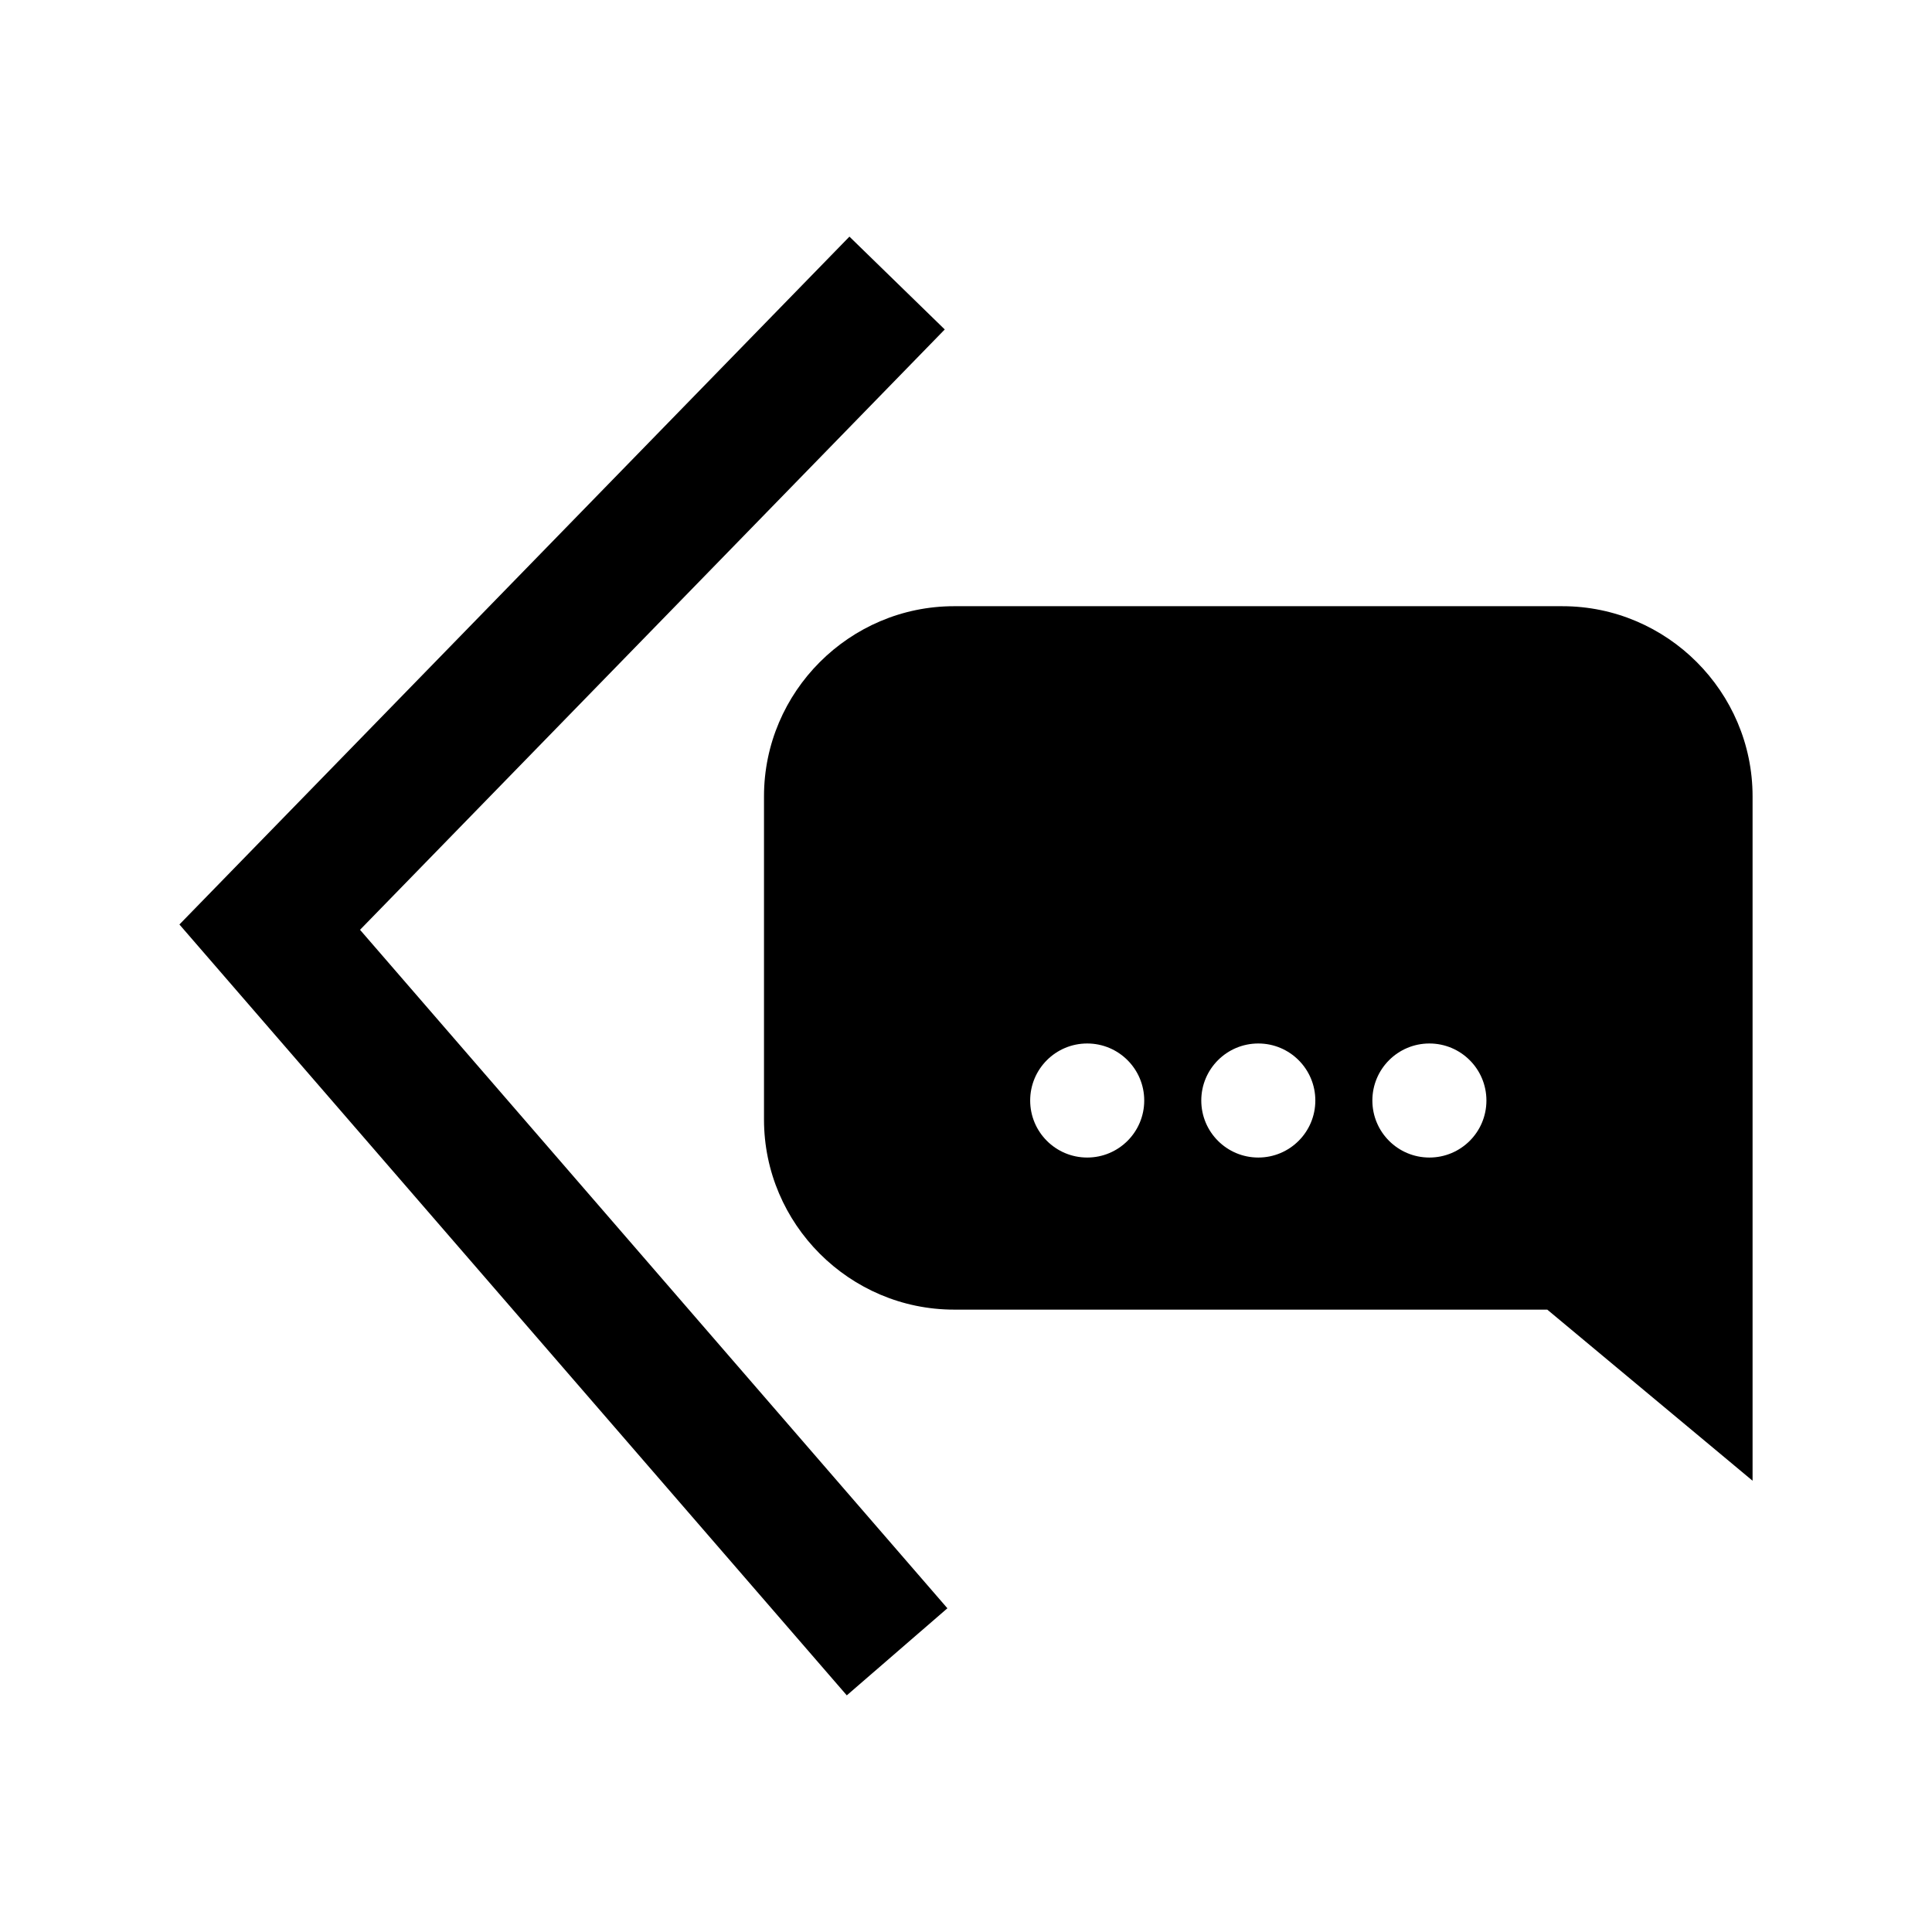
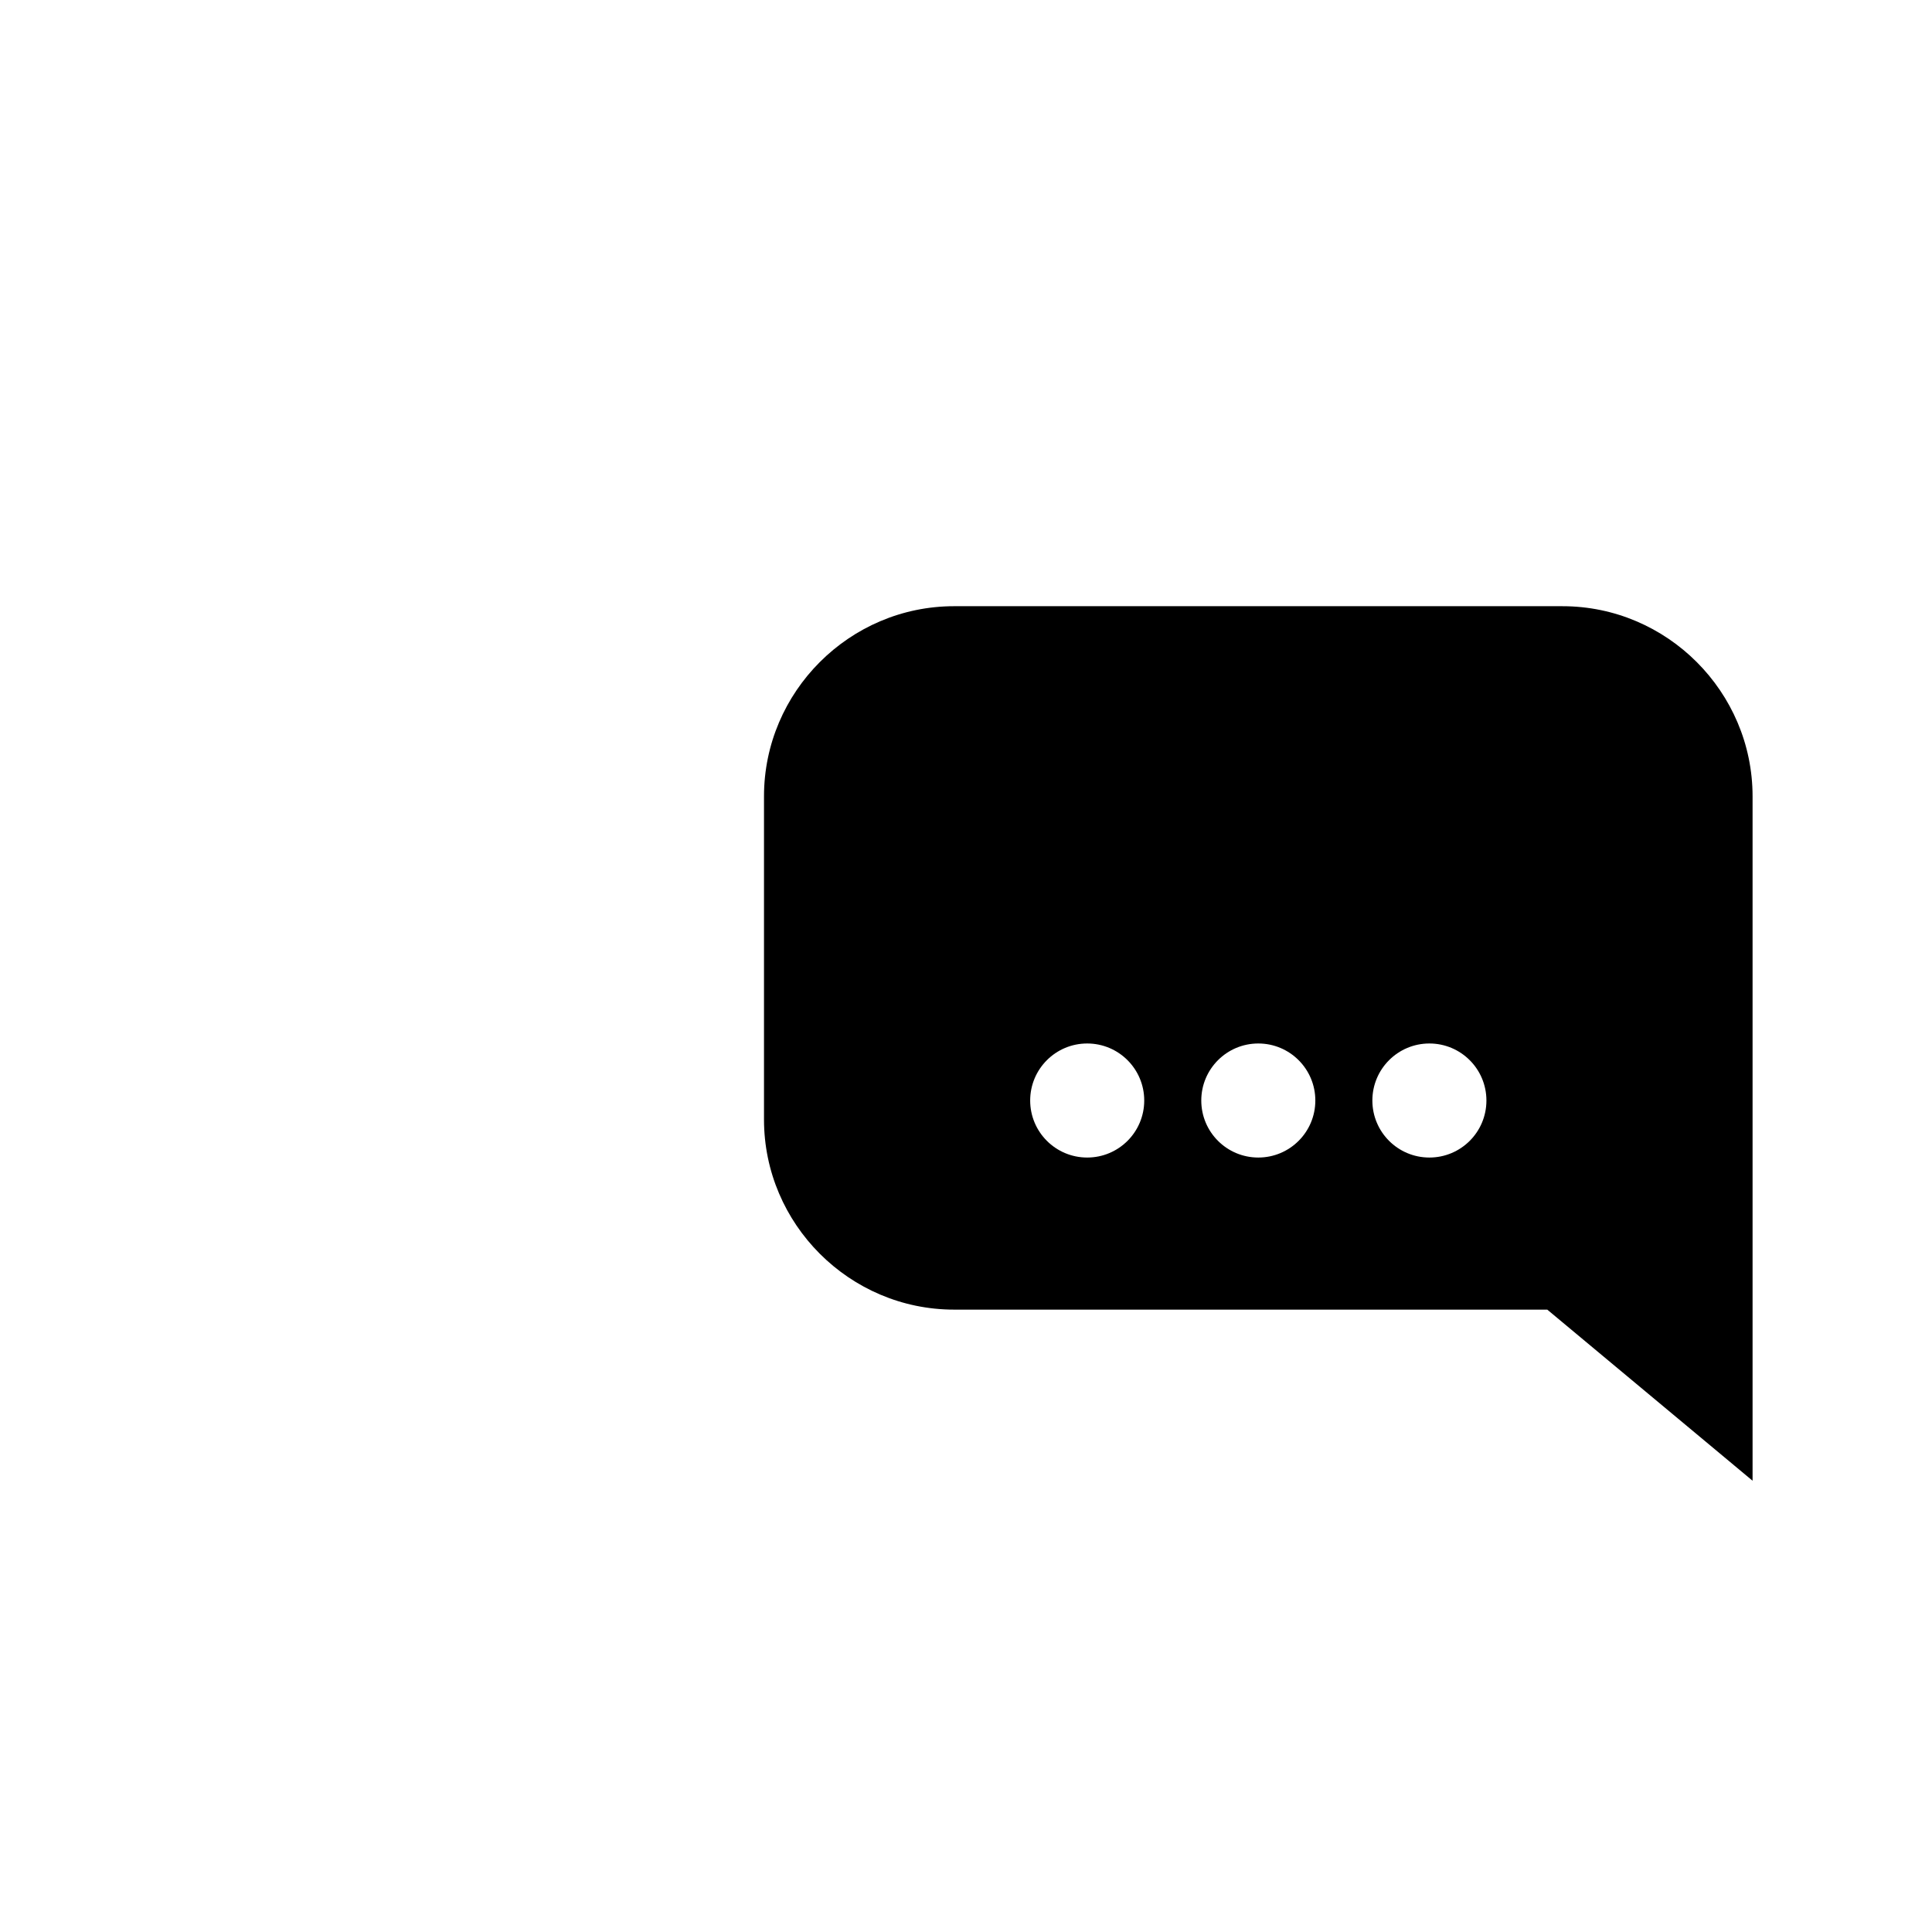
<svg xmlns="http://www.w3.org/2000/svg" fill="#000000" width="800px" height="800px" version="1.1" viewBox="144 144 512 512">
  <g>
-     <path d="m395.07 570.21-155.66-179.8 154.96-159.1-25.262-24.602-177.56 182.29 176.86 204.29z" />
    <path d="m558.07 304.65h-161.22c-27.711 0-50.383 22.672-50.383 50.383v85.648c0 27.711 22.672 50.383 50.383 50.383h157.19l54.41 45.344v-181.37c0-27.715-22.672-50.387-50.379-50.387zm-125.95 146.11c-8.352 0-15.113-6.766-15.113-15.113 0-8.344 6.762-15.113 15.113-15.113 8.352 0 15.113 6.769 15.113 15.113 0 8.348-6.762 15.113-15.113 15.113zm45.344 0c-8.352 0-15.113-6.766-15.113-15.113 0-8.344 6.762-15.113 15.113-15.113 8.352 0 15.113 6.769 15.113 15.113 0 8.348-6.762 15.113-15.113 15.113zm45.34 0c-8.352 0-15.113-6.766-15.113-15.113 0-8.344 6.762-15.113 15.113-15.113 8.352 0 15.113 6.769 15.113 15.113 0.004 8.348-6.758 15.113-15.113 15.113z" />
  </g>
</svg>